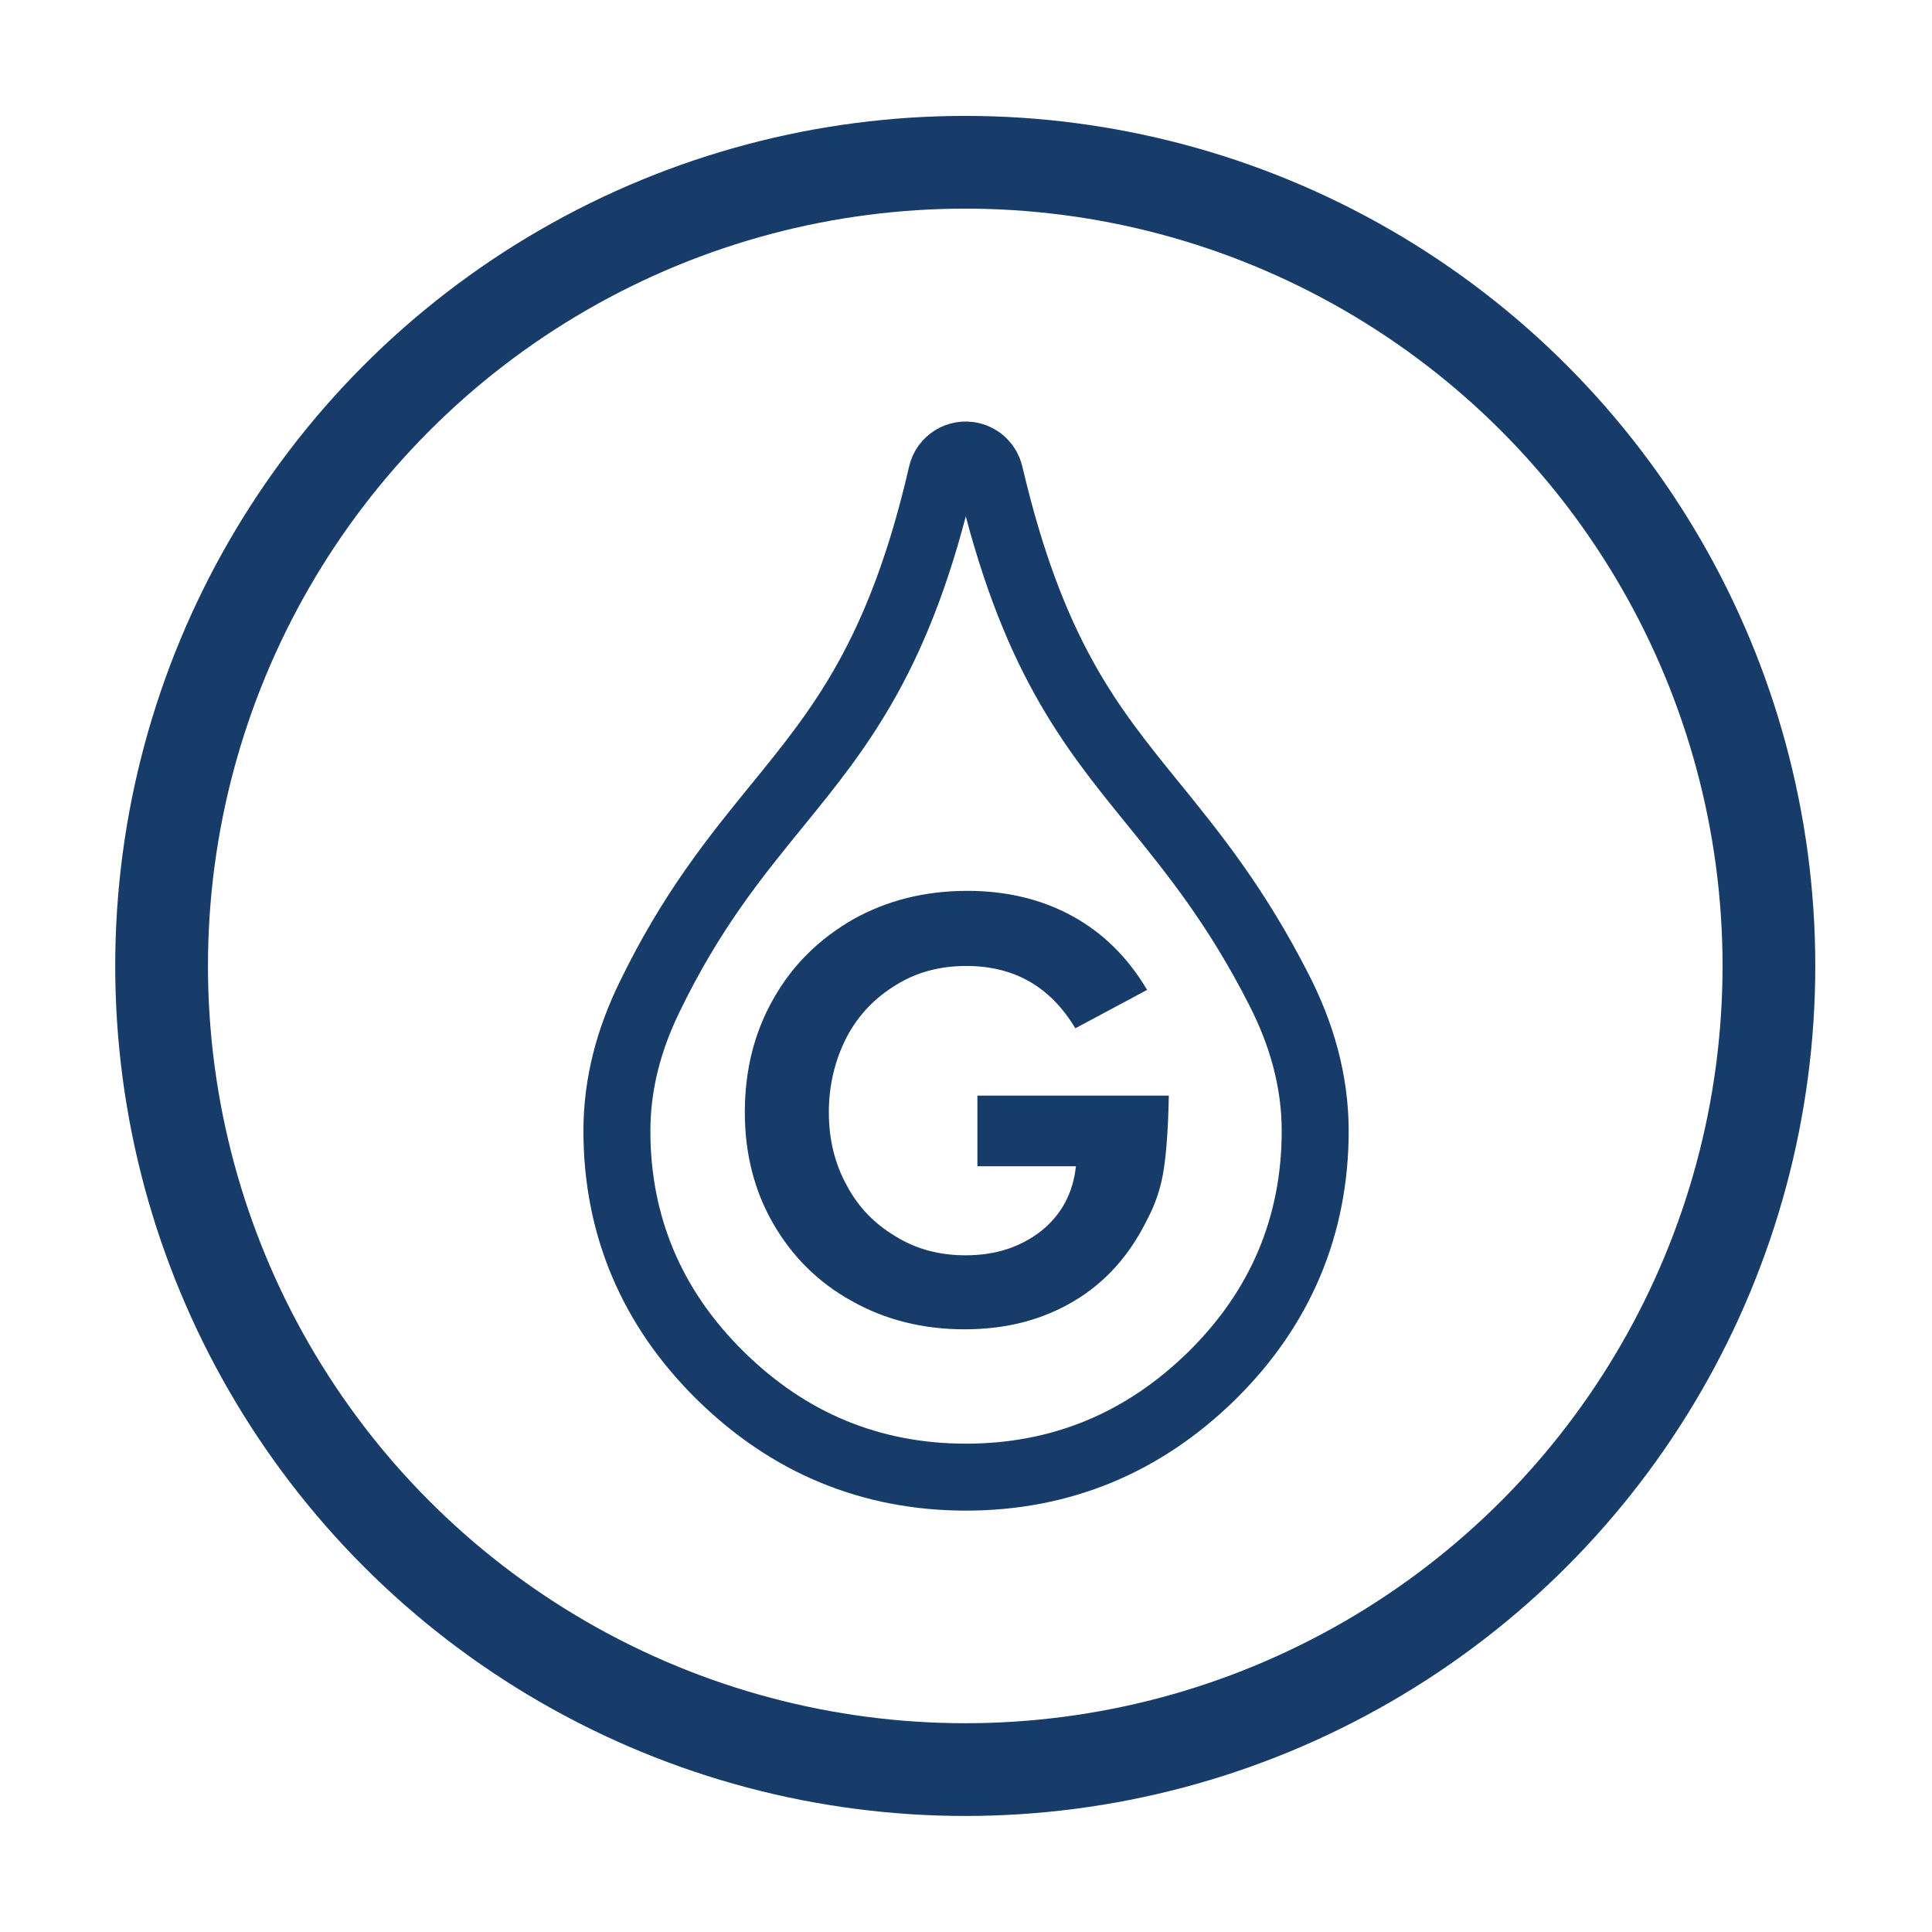
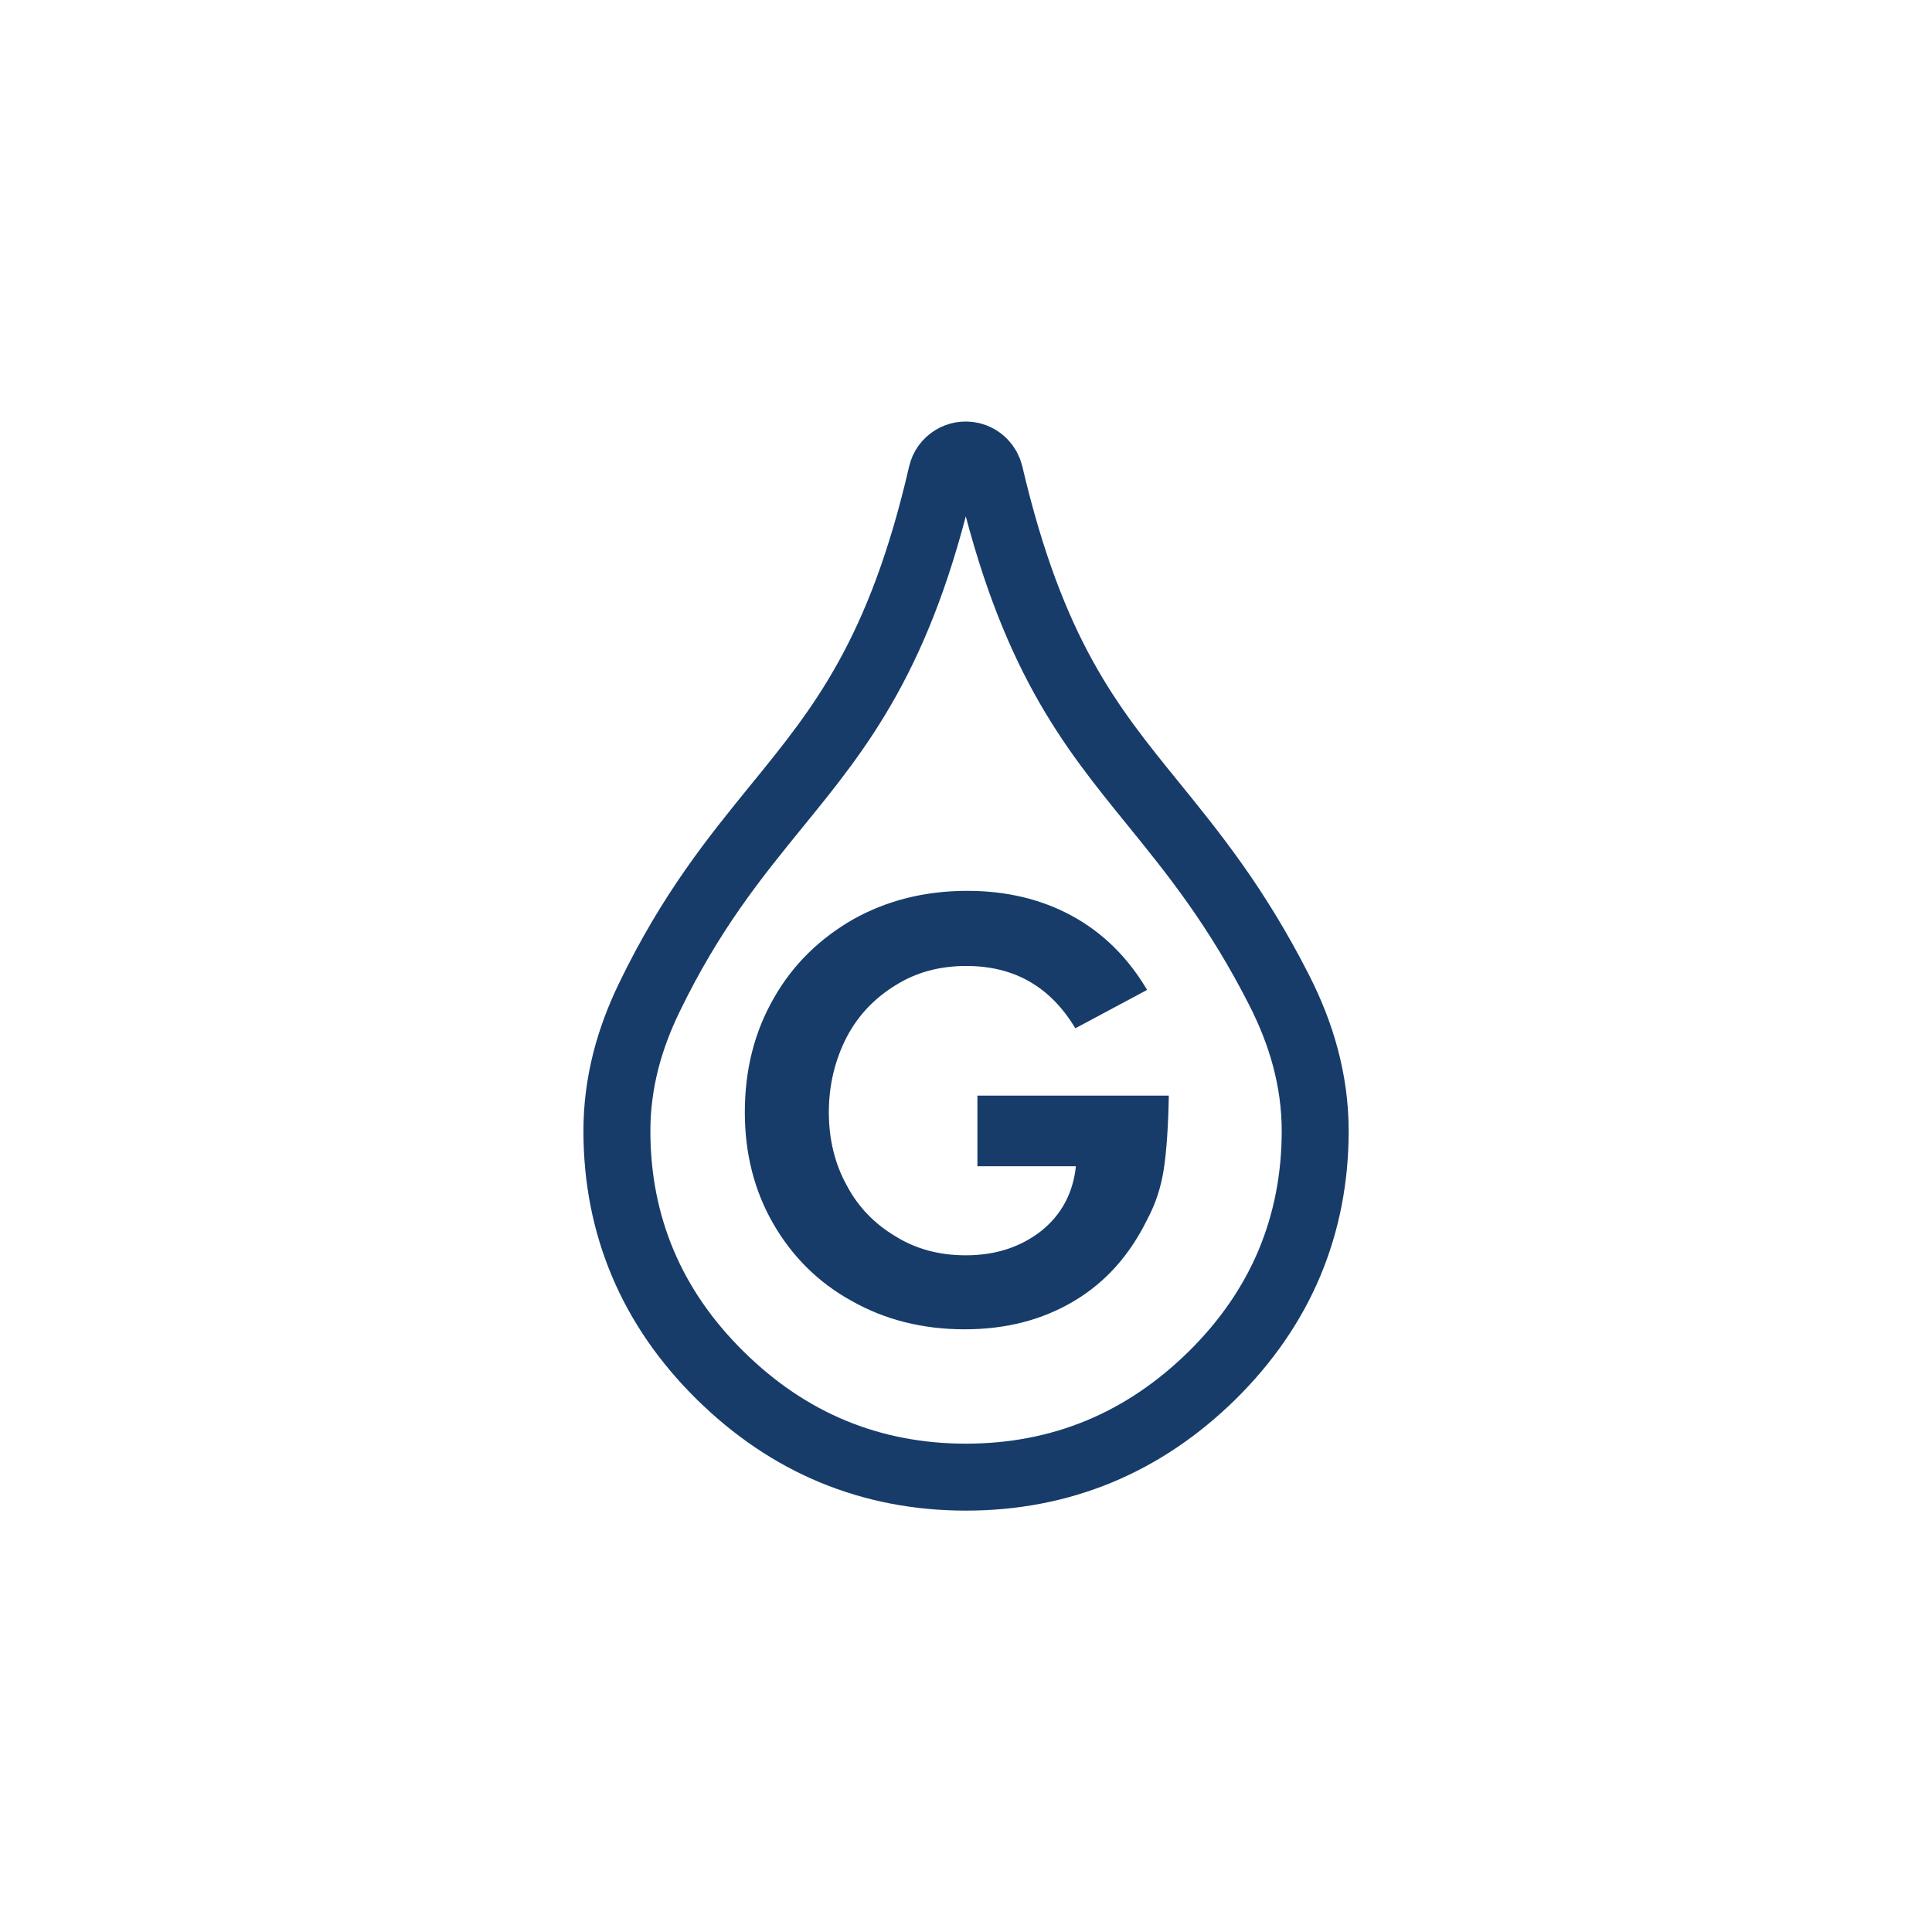
<svg xmlns="http://www.w3.org/2000/svg" width="100%" height="100%" viewBox="0 0 750 750" version="1.1" xml:space="preserve" style="fill-rule:evenodd;clip-rule:evenodd;stroke-linecap:round;stroke-linejoin:round;stroke-miterlimit:1.5;">
-   <circle cx="374.711" cy="374.973" r="311.981" style="fill:none;stroke:rgb(23,60,106);stroke-width:36px;" />
  <g transform="matrix(3.229,0,0,3.229,239.482,176.645)">
    <path d="M44.82,2.28C49.9,23.97 56.85,32.53 64.43,41.86C69.33,47.9 74.49,54.25 79.62,64.33C80.93,66.91 82.01,69.58 82.76,72.39C83.52,75.23 83.95,78.18 83.95,81.26C83.95,86.94 82.91,92.25 80.84,97.18C78.77,102.09 75.68,106.58 71.57,110.64C67.45,114.69 62.92,117.75 57.97,119.8C53.01,121.85 47.67,122.88 41.96,122.88C36.25,122.88 30.92,121.85 25.97,119.8C21.04,117.76 16.52,114.7 12.4,110.64C8.29,106.58 5.19,102.09 3.12,97.18C1.04,92.25 0,86.94 0,81.26C0,78.35 0.38,75.56 1.06,72.87C1.73,70.23 2.7,67.69 3.9,65.21C8.92,54.83 14.19,48.37 19.26,42.14C26.87,32.8 34.05,24 39.05,2.29C39.41,0.7 41,-0.29 42.59,0.07C43.74,0.34 44.57,1.22 44.82,2.28Z" style="fill:none;fill-rule:nonzero;stroke:rgb(23,60,106);stroke-width:8.05px;stroke-linecap:butt;stroke-miterlimit:2;" />
  </g>
  <g transform="matrix(1,0,0,1,-55.138,129.514)">
    <g transform="matrix(216,0,0,216,333.694,382.85)">
      <path d="M0.811,-0.403C0.81,-0.348 0.807,-0.304 0.802,-0.271C0.797,-0.238 0.787,-0.208 0.772,-0.18C0.741,-0.117 0.698,-0.068 0.641,-0.034C0.584,0 0.519,0.017 0.444,0.017C0.369,0.017 0.301,0 0.241,-0.034C0.181,-0.067 0.134,-0.114 0.1,-0.173C0.066,-0.232 0.049,-0.299 0.049,-0.373C0.049,-0.449 0.066,-0.517 0.101,-0.578C0.135,-0.638 0.183,-0.685 0.244,-0.72C0.305,-0.754 0.373,-0.771 0.449,-0.771C0.519,-0.771 0.582,-0.756 0.637,-0.726C0.692,-0.696 0.737,-0.652 0.772,-0.593L0.643,-0.524C0.598,-0.599 0.533,-0.636 0.447,-0.636C0.4,-0.636 0.358,-0.625 0.321,-0.602C0.283,-0.579 0.253,-0.548 0.232,-0.508C0.211,-0.467 0.2,-0.422 0.2,-0.373C0.2,-0.324 0.211,-0.28 0.232,-0.242C0.253,-0.202 0.283,-0.172 0.32,-0.15C0.357,-0.127 0.399,-0.116 0.446,-0.116C0.5,-0.116 0.545,-0.131 0.582,-0.16C0.618,-0.189 0.639,-0.228 0.644,-0.276L0.467,-0.276L0.467,-0.403L0.811,-0.403Z" style="fill:rgb(23,60,106);fill-rule:nonzero;" />
    </g>
  </g>
</svg>